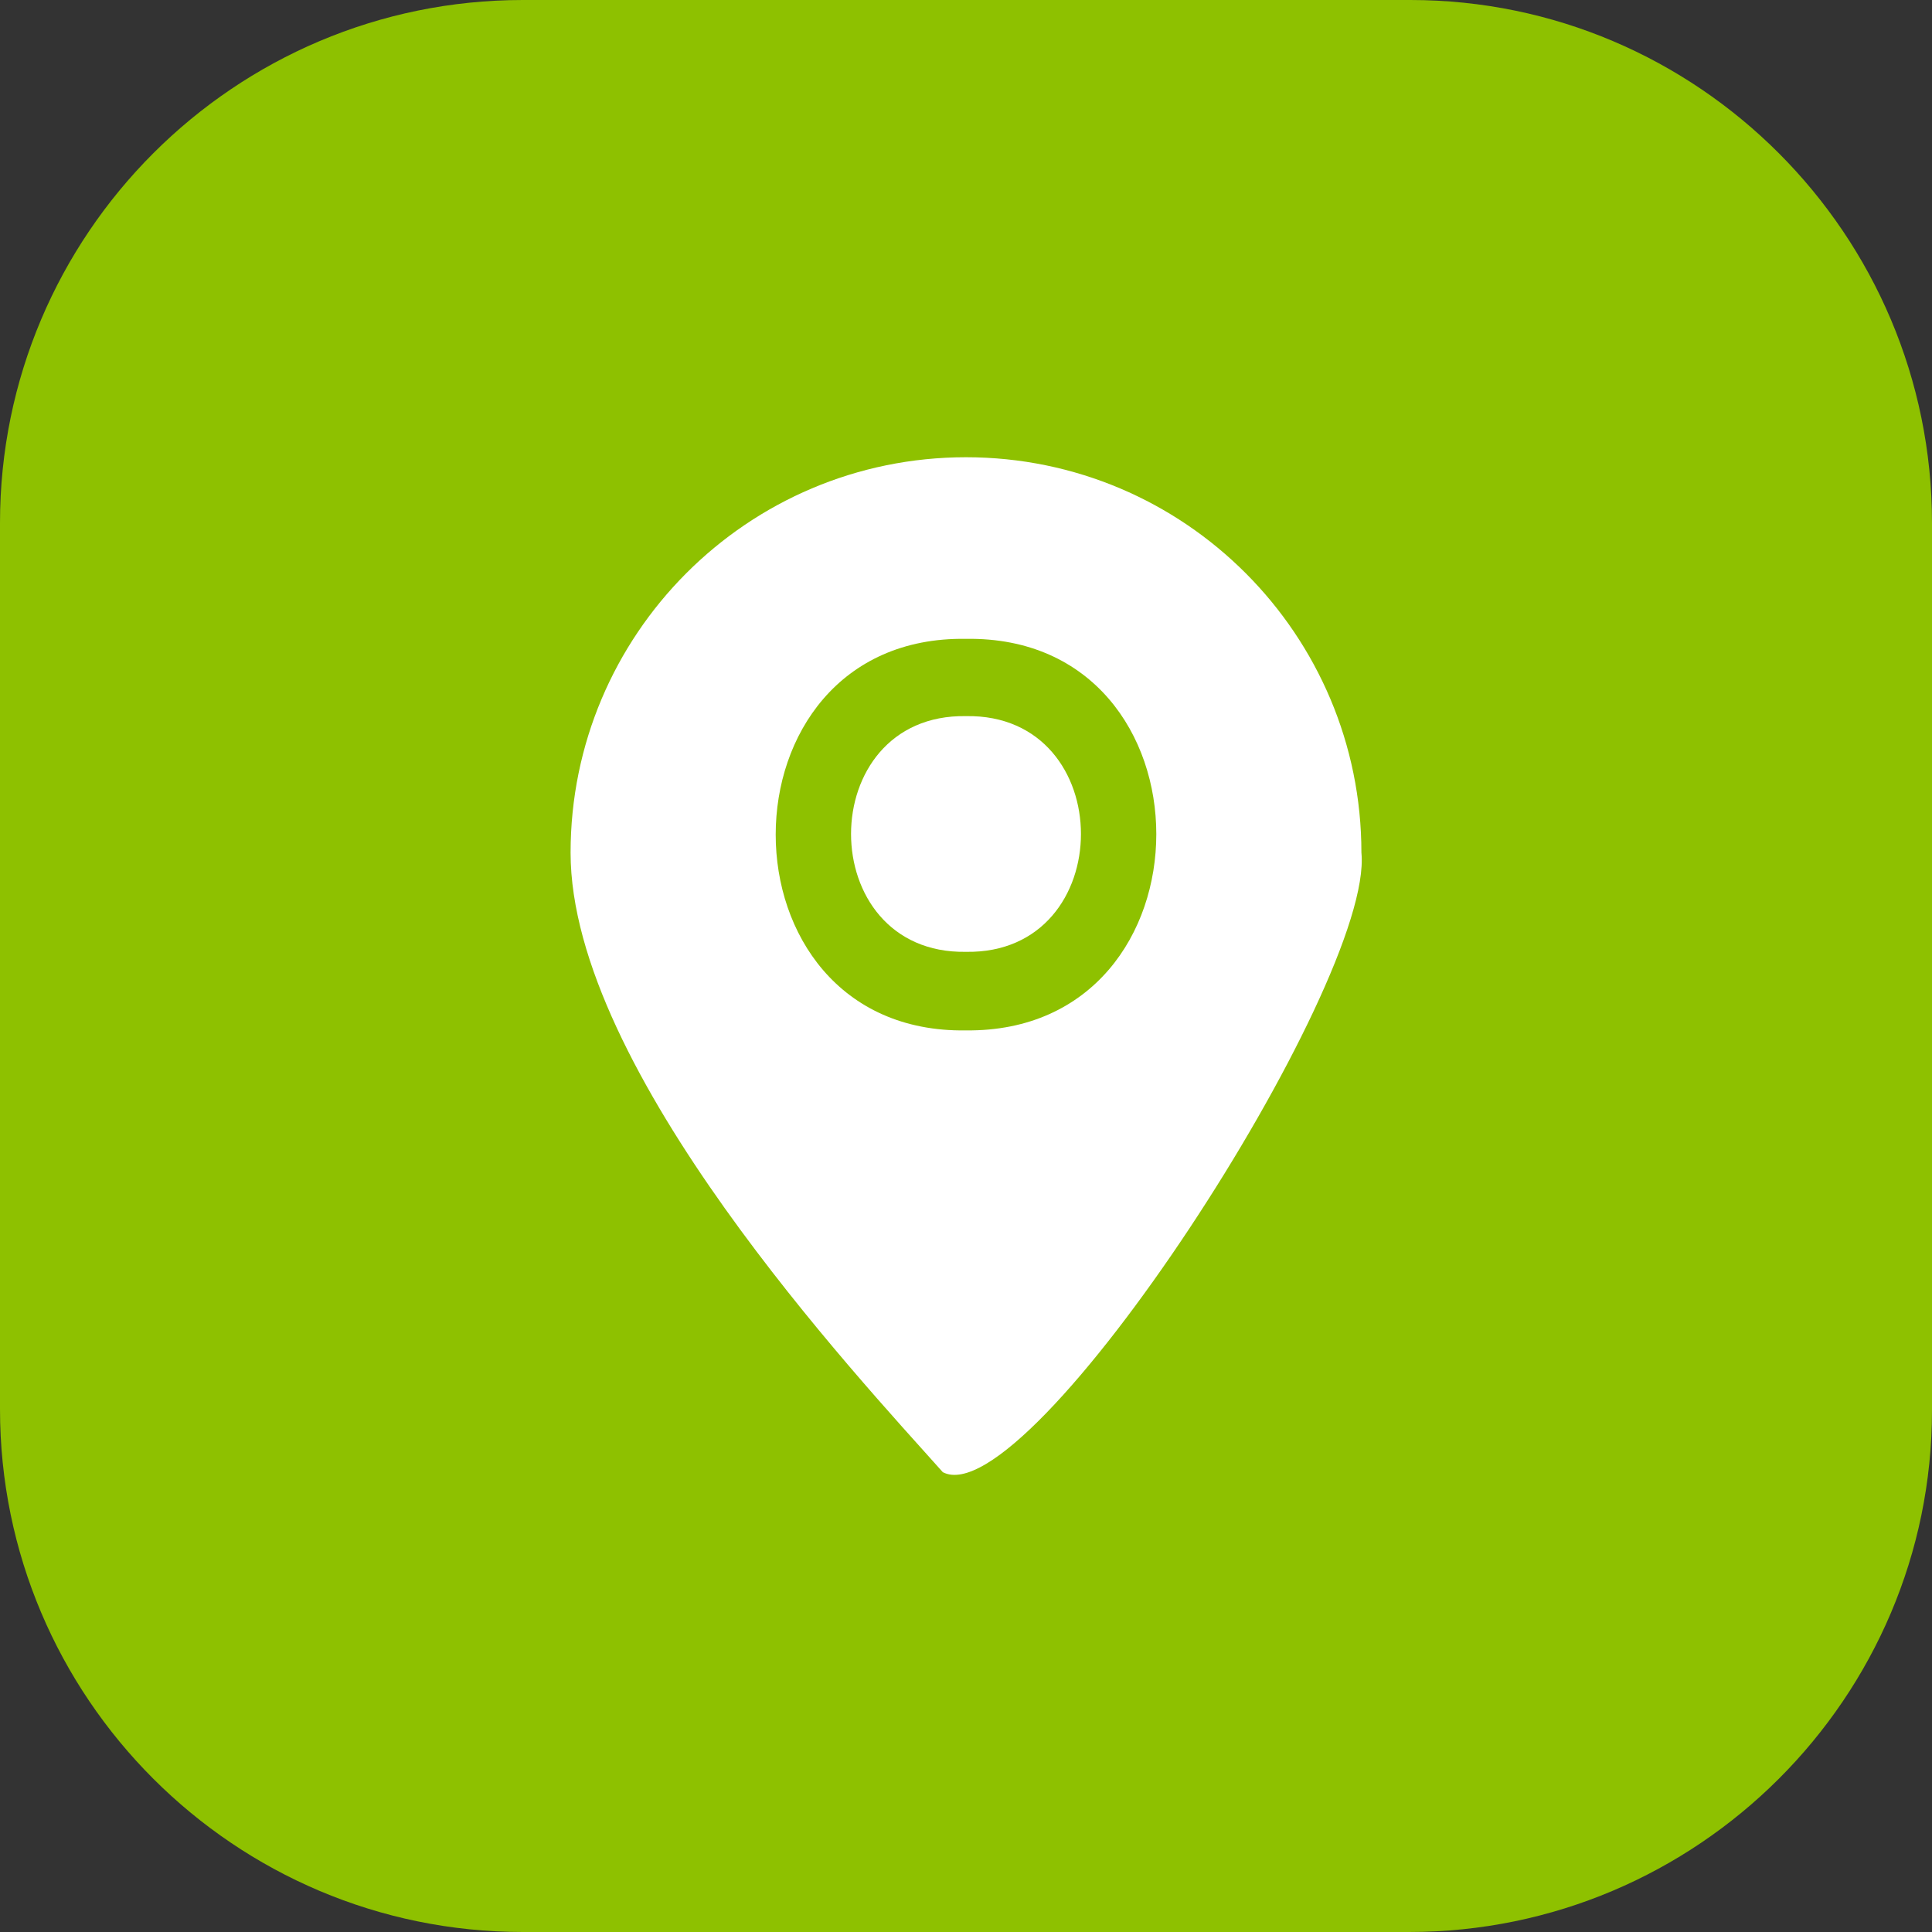
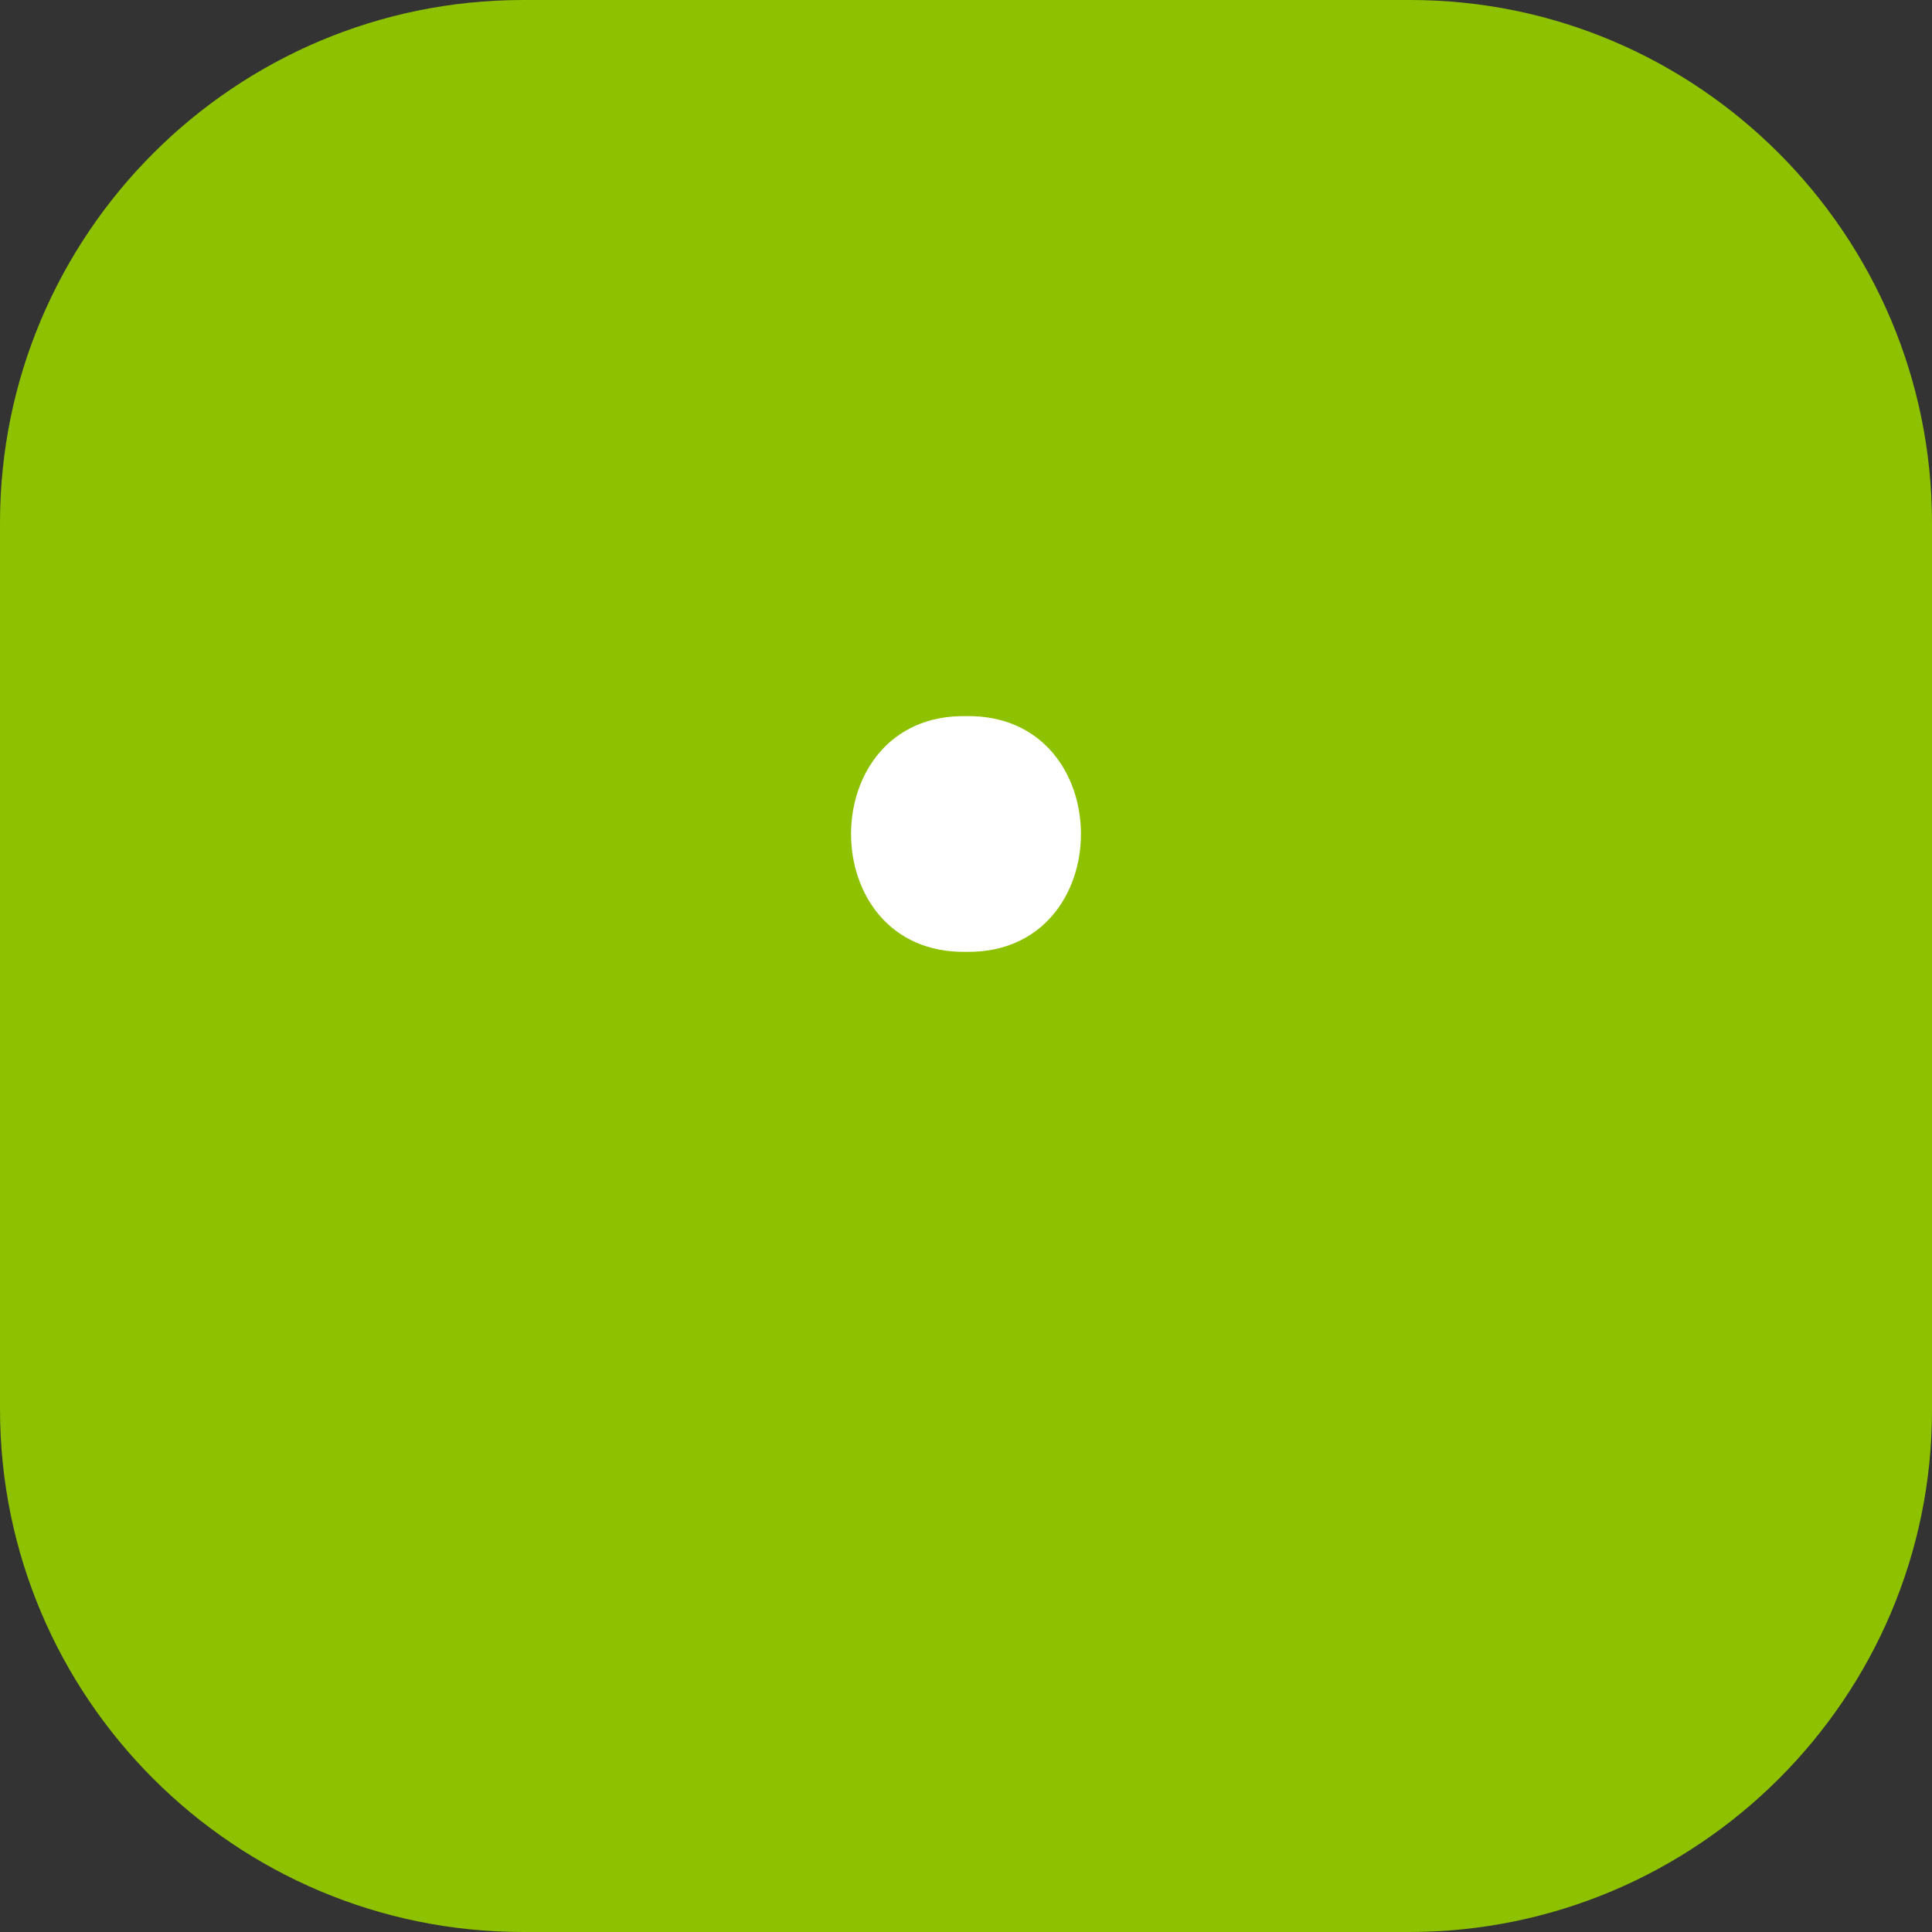
<svg xmlns="http://www.w3.org/2000/svg" version="1.1" viewBox="0 0 150 150">
  <rect x="0" y="0" width="150" height="150" fill="#333333" stroke="none" />
  <defs>
    <style>
      .cls-1 {
        fill: #fff;
      }

      .cls-2 {
        fill: #8ec100;
      }
    </style>
  </defs>
  <g>
    <g id="Capa_1">
      <g id="Capa_1-2" data-name="Capa_1">
-         <path class="cls-2" d="M109.4,150H40.6c-22.4,0-40.6-18.2-40.6-40.6V40.6C0,18.2,18.2,0,40.6,0h68.9c22.3,0,40.5,18.2,40.5,40.6v68.9c0,22.3-18.2,40.5-40.6,40.5Z" />
+         <path class="cls-2" d="M109.4,150H40.6c-22.4,0-40.6-18.2-40.6-40.6V40.6C0,18.2,18.2,0,40.6,0h68.9c22.3,0,40.5,18.2,40.5,40.6v68.9c0,22.3-18.2,40.5-40.6,40.5" />
        <g>
          <path class="cls-1" d="M75,55.6c-11.9-.2-11.9,18.5,0,18.3,11.9.2,11.9-18.5,0-18.3" />
-           <path class="cls-1" d="M75,35.5c-17,0-30.7,13.8-30.7,30.7s22.3,40.7,28.9,48.1c6.7,3.5,33.5-37.9,32.5-48.1,0-16.9-13.7-30.7-30.7-30.7M75,80c-19.7.3-19.7-30.7,0-30.4,19.7-.3,19.7,30.6,0,30.4" />
        </g>
      </g>
    </g>
  </g>
</svg>